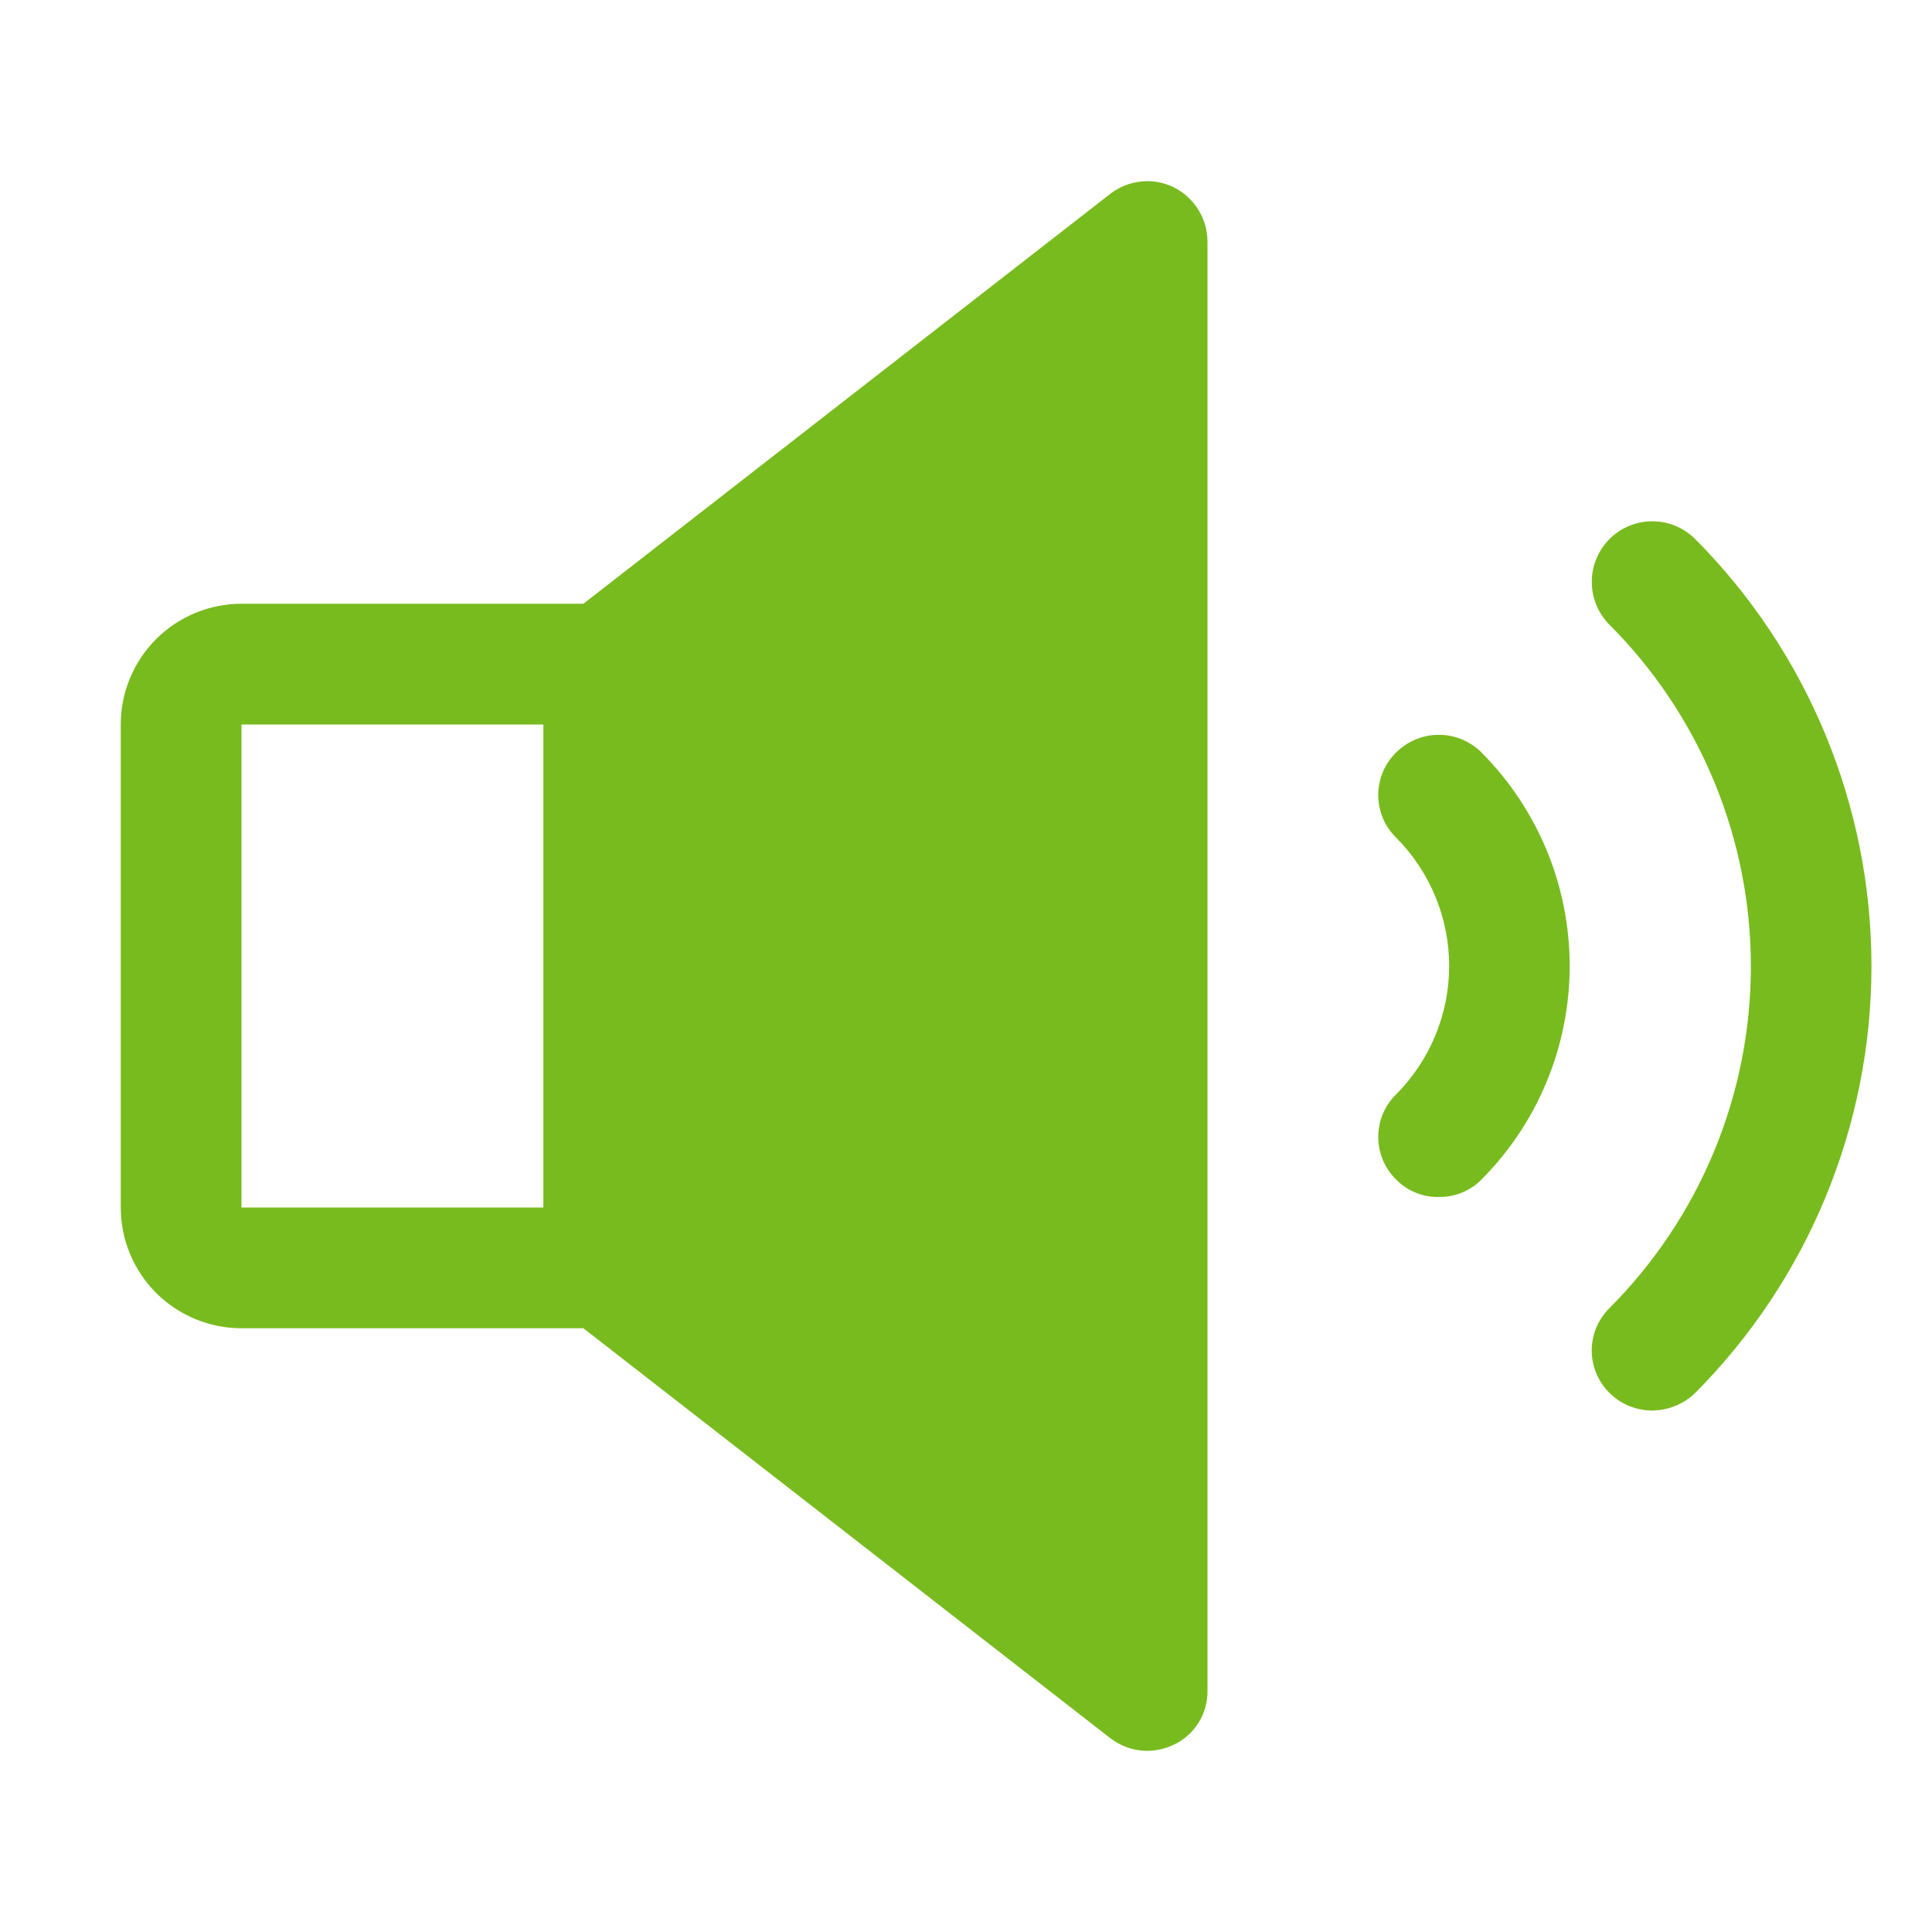
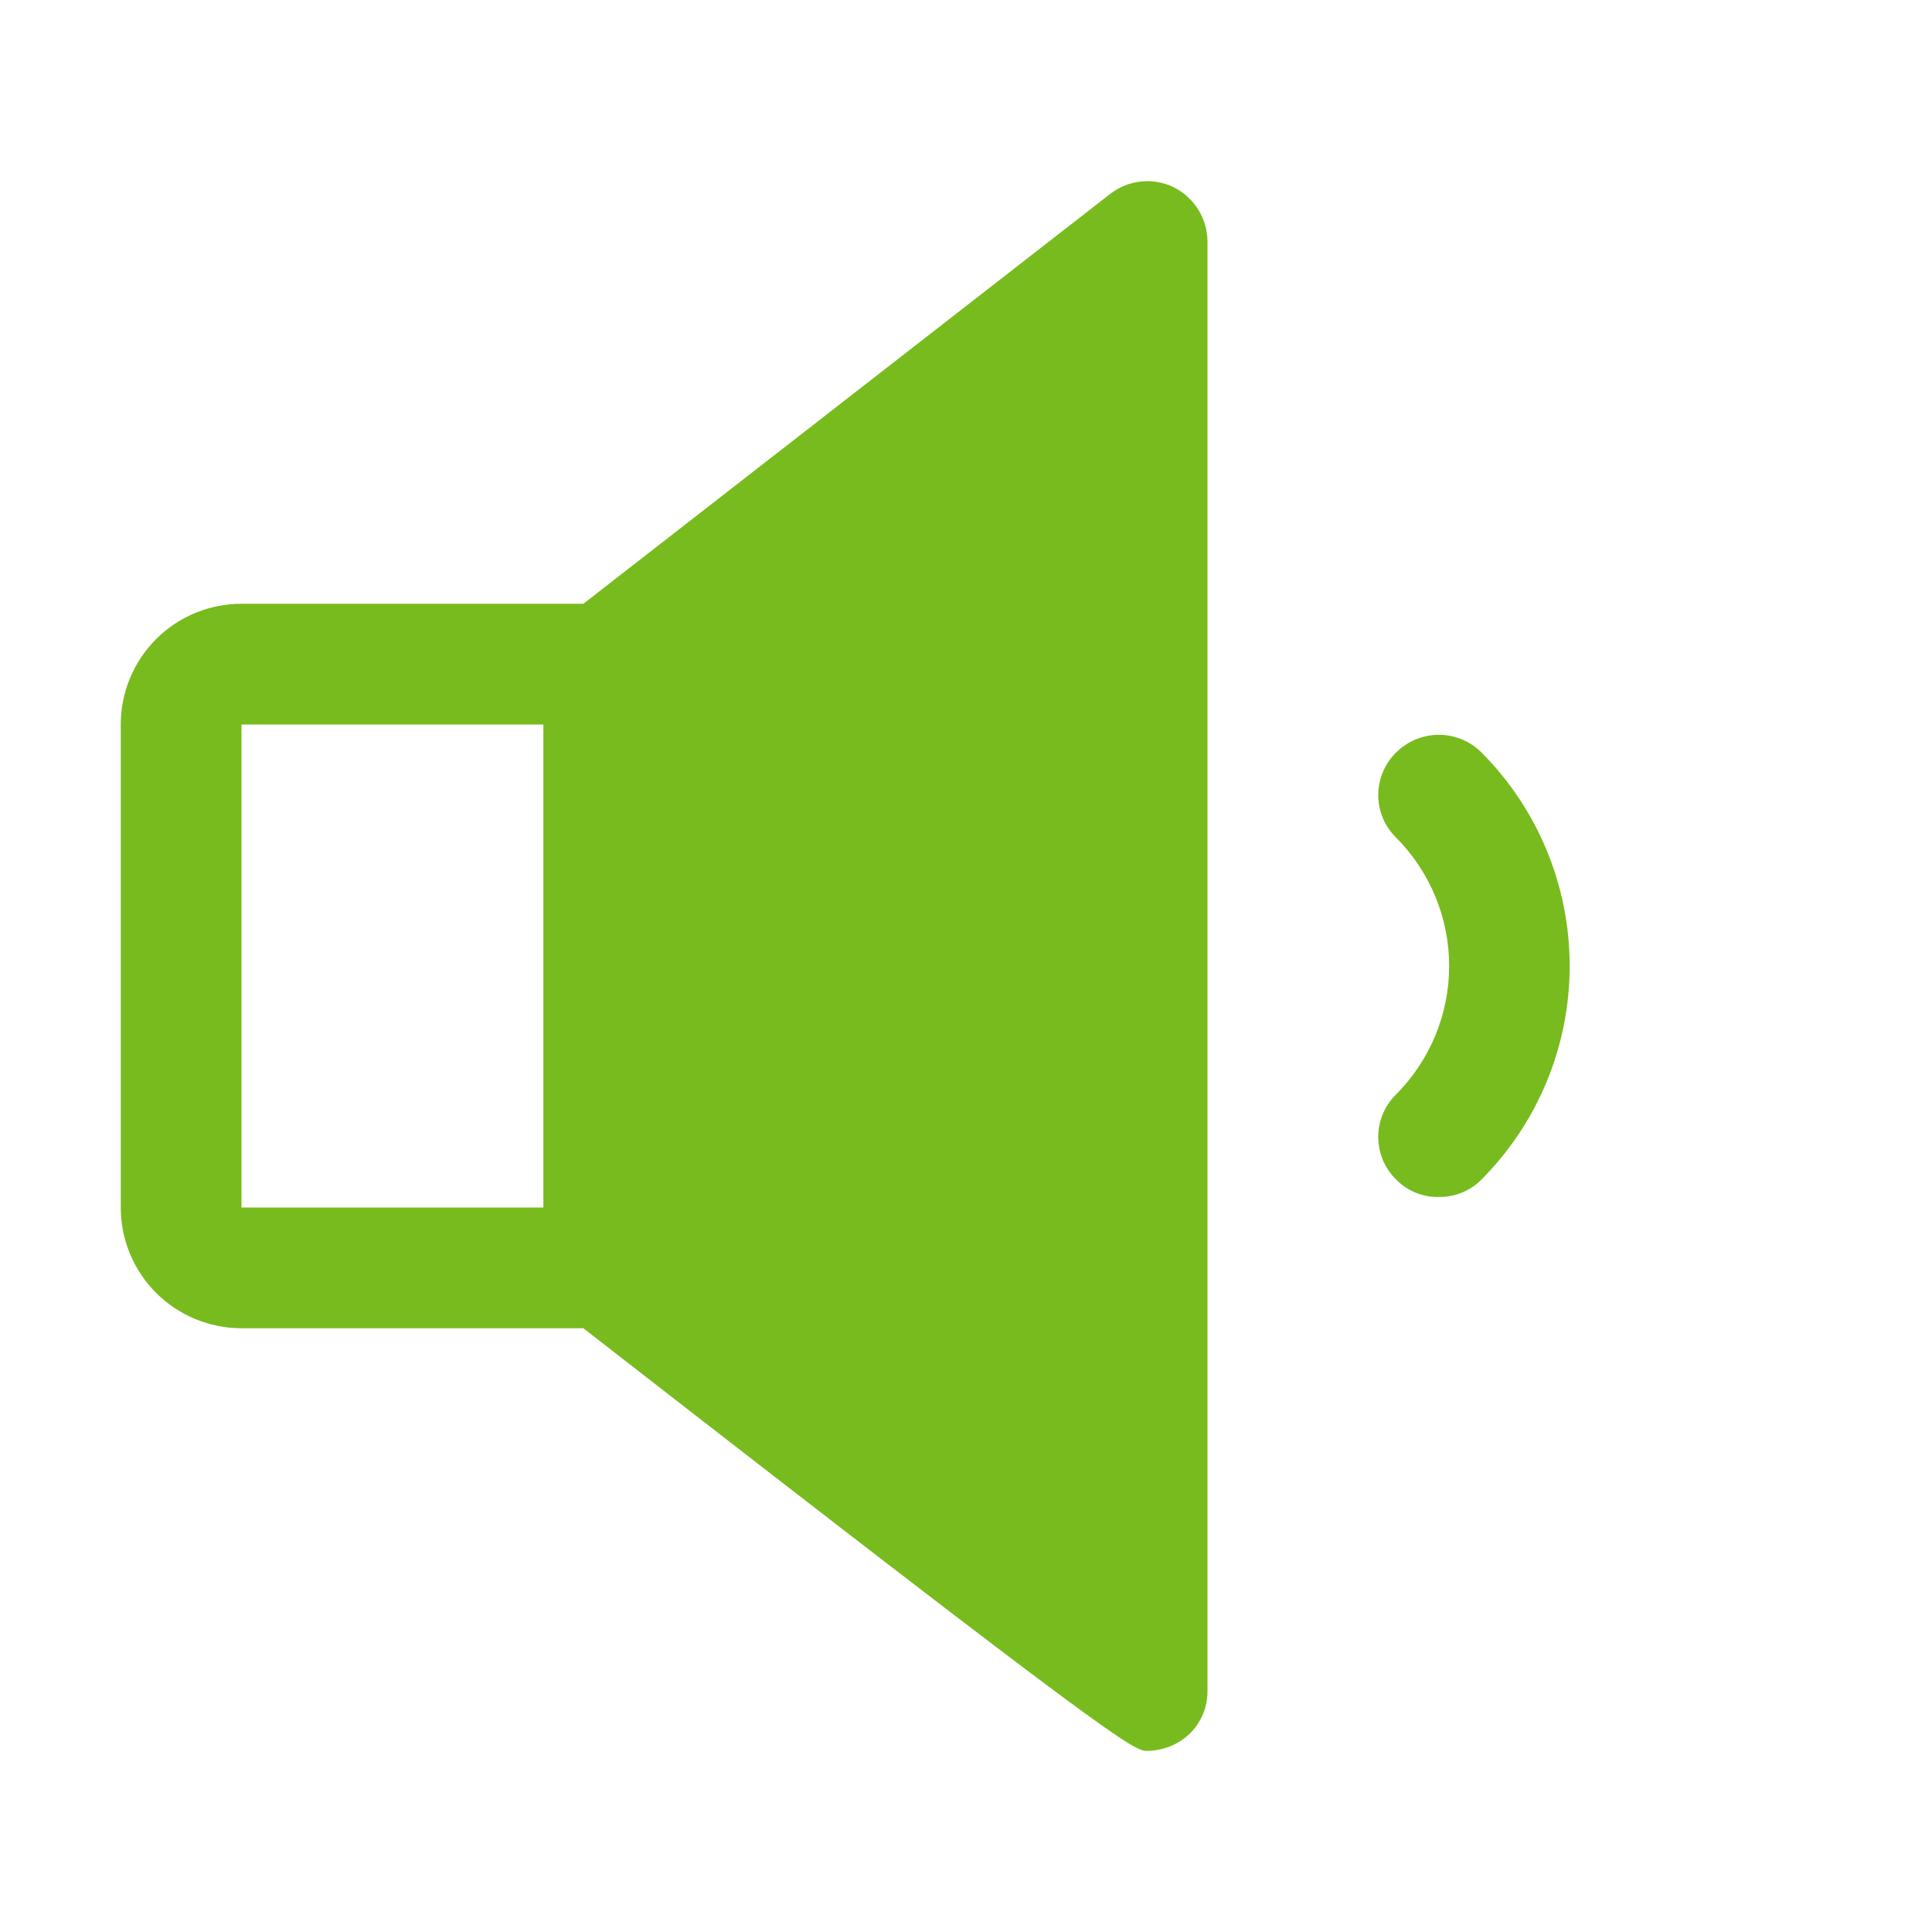
<svg xmlns="http://www.w3.org/2000/svg" width="24" height="24" viewBox="0 0 24 24" fill="none">
-   <path d="M21.056 6.694C20.986 6.624 20.902 6.569 20.811 6.532C20.72 6.494 20.622 6.475 20.523 6.476C20.424 6.476 20.326 6.496 20.235 6.534C20.144 6.572 20.061 6.628 19.992 6.698C19.922 6.769 19.867 6.852 19.83 6.943C19.792 7.035 19.773 7.133 19.774 7.231C19.774 7.33 19.794 7.428 19.832 7.519C19.87 7.61 19.926 7.693 19.996 7.763C21.119 8.889 21.75 10.414 21.75 12.005C21.75 13.595 21.119 15.12 19.996 16.247C19.926 16.316 19.87 16.398 19.831 16.489C19.793 16.58 19.773 16.678 19.773 16.777C19.773 16.875 19.793 16.973 19.831 17.064C19.87 17.155 19.926 17.237 19.996 17.306C20.136 17.444 20.325 17.521 20.521 17.522C20.721 17.521 20.912 17.444 21.056 17.306C22.459 15.897 23.248 13.989 23.248 12C23.248 10.011 22.459 8.103 21.056 6.694Z" fill="#78BB1E" />
-   <path d="M14.578 2.325C14.452 2.264 14.312 2.24 14.172 2.255C14.033 2.27 13.901 2.323 13.791 2.409L7.247 7.5H3C2.602 7.5 2.221 7.658 1.939 7.939C1.658 8.221 1.5 8.602 1.5 9V15C1.5 15.398 1.658 15.779 1.939 16.061C2.221 16.342 2.602 16.5 3 16.5H7.247L13.791 21.591C13.922 21.693 14.084 21.749 14.25 21.75C14.364 21.749 14.475 21.723 14.578 21.675C14.706 21.615 14.814 21.52 14.889 21.4C14.964 21.28 15.002 21.141 15 21V3C14.999 2.859 14.959 2.722 14.885 2.603C14.81 2.484 14.704 2.387 14.578 2.325ZM3 9H6.75V15H3V9Z" fill="#78BB1E" />
+   <path d="M14.578 2.325C14.452 2.264 14.312 2.24 14.172 2.255C14.033 2.27 13.901 2.323 13.791 2.409L7.247 7.5H3C2.602 7.5 2.221 7.658 1.939 7.939C1.658 8.221 1.5 8.602 1.5 9V15C1.5 15.398 1.658 15.779 1.939 16.061C2.221 16.342 2.602 16.5 3 16.5H7.247C13.922 21.693 14.084 21.749 14.25 21.75C14.364 21.749 14.475 21.723 14.578 21.675C14.706 21.615 14.814 21.52 14.889 21.4C14.964 21.28 15.002 21.141 15 21V3C14.999 2.859 14.959 2.722 14.885 2.603C14.81 2.484 14.704 2.387 14.578 2.325ZM3 9H6.75V15H3V9Z" fill="#78BB1E" />
  <path d="M17.344 9.347C17.273 9.416 17.217 9.498 17.179 9.589C17.141 9.68 17.121 9.778 17.121 9.877C17.121 9.975 17.141 10.073 17.179 10.164C17.217 10.255 17.273 10.337 17.344 10.406C17.765 10.83 18.002 11.403 18.002 12C18.002 12.597 17.765 13.17 17.344 13.594C17.273 13.663 17.217 13.745 17.179 13.836C17.141 13.927 17.121 14.025 17.121 14.123C17.121 14.222 17.141 14.32 17.179 14.411C17.217 14.502 17.273 14.584 17.344 14.653C17.412 14.723 17.494 14.778 17.584 14.815C17.674 14.852 17.771 14.871 17.869 14.869C17.968 14.871 18.067 14.853 18.158 14.816C18.25 14.779 18.334 14.723 18.403 14.653C19.105 13.948 19.499 12.995 19.499 12C19.499 11.005 19.105 10.051 18.403 9.347C18.263 9.207 18.072 9.128 17.874 9.128C17.675 9.128 17.485 9.207 17.344 9.347Z" fill="#78BB1E" />
</svg>